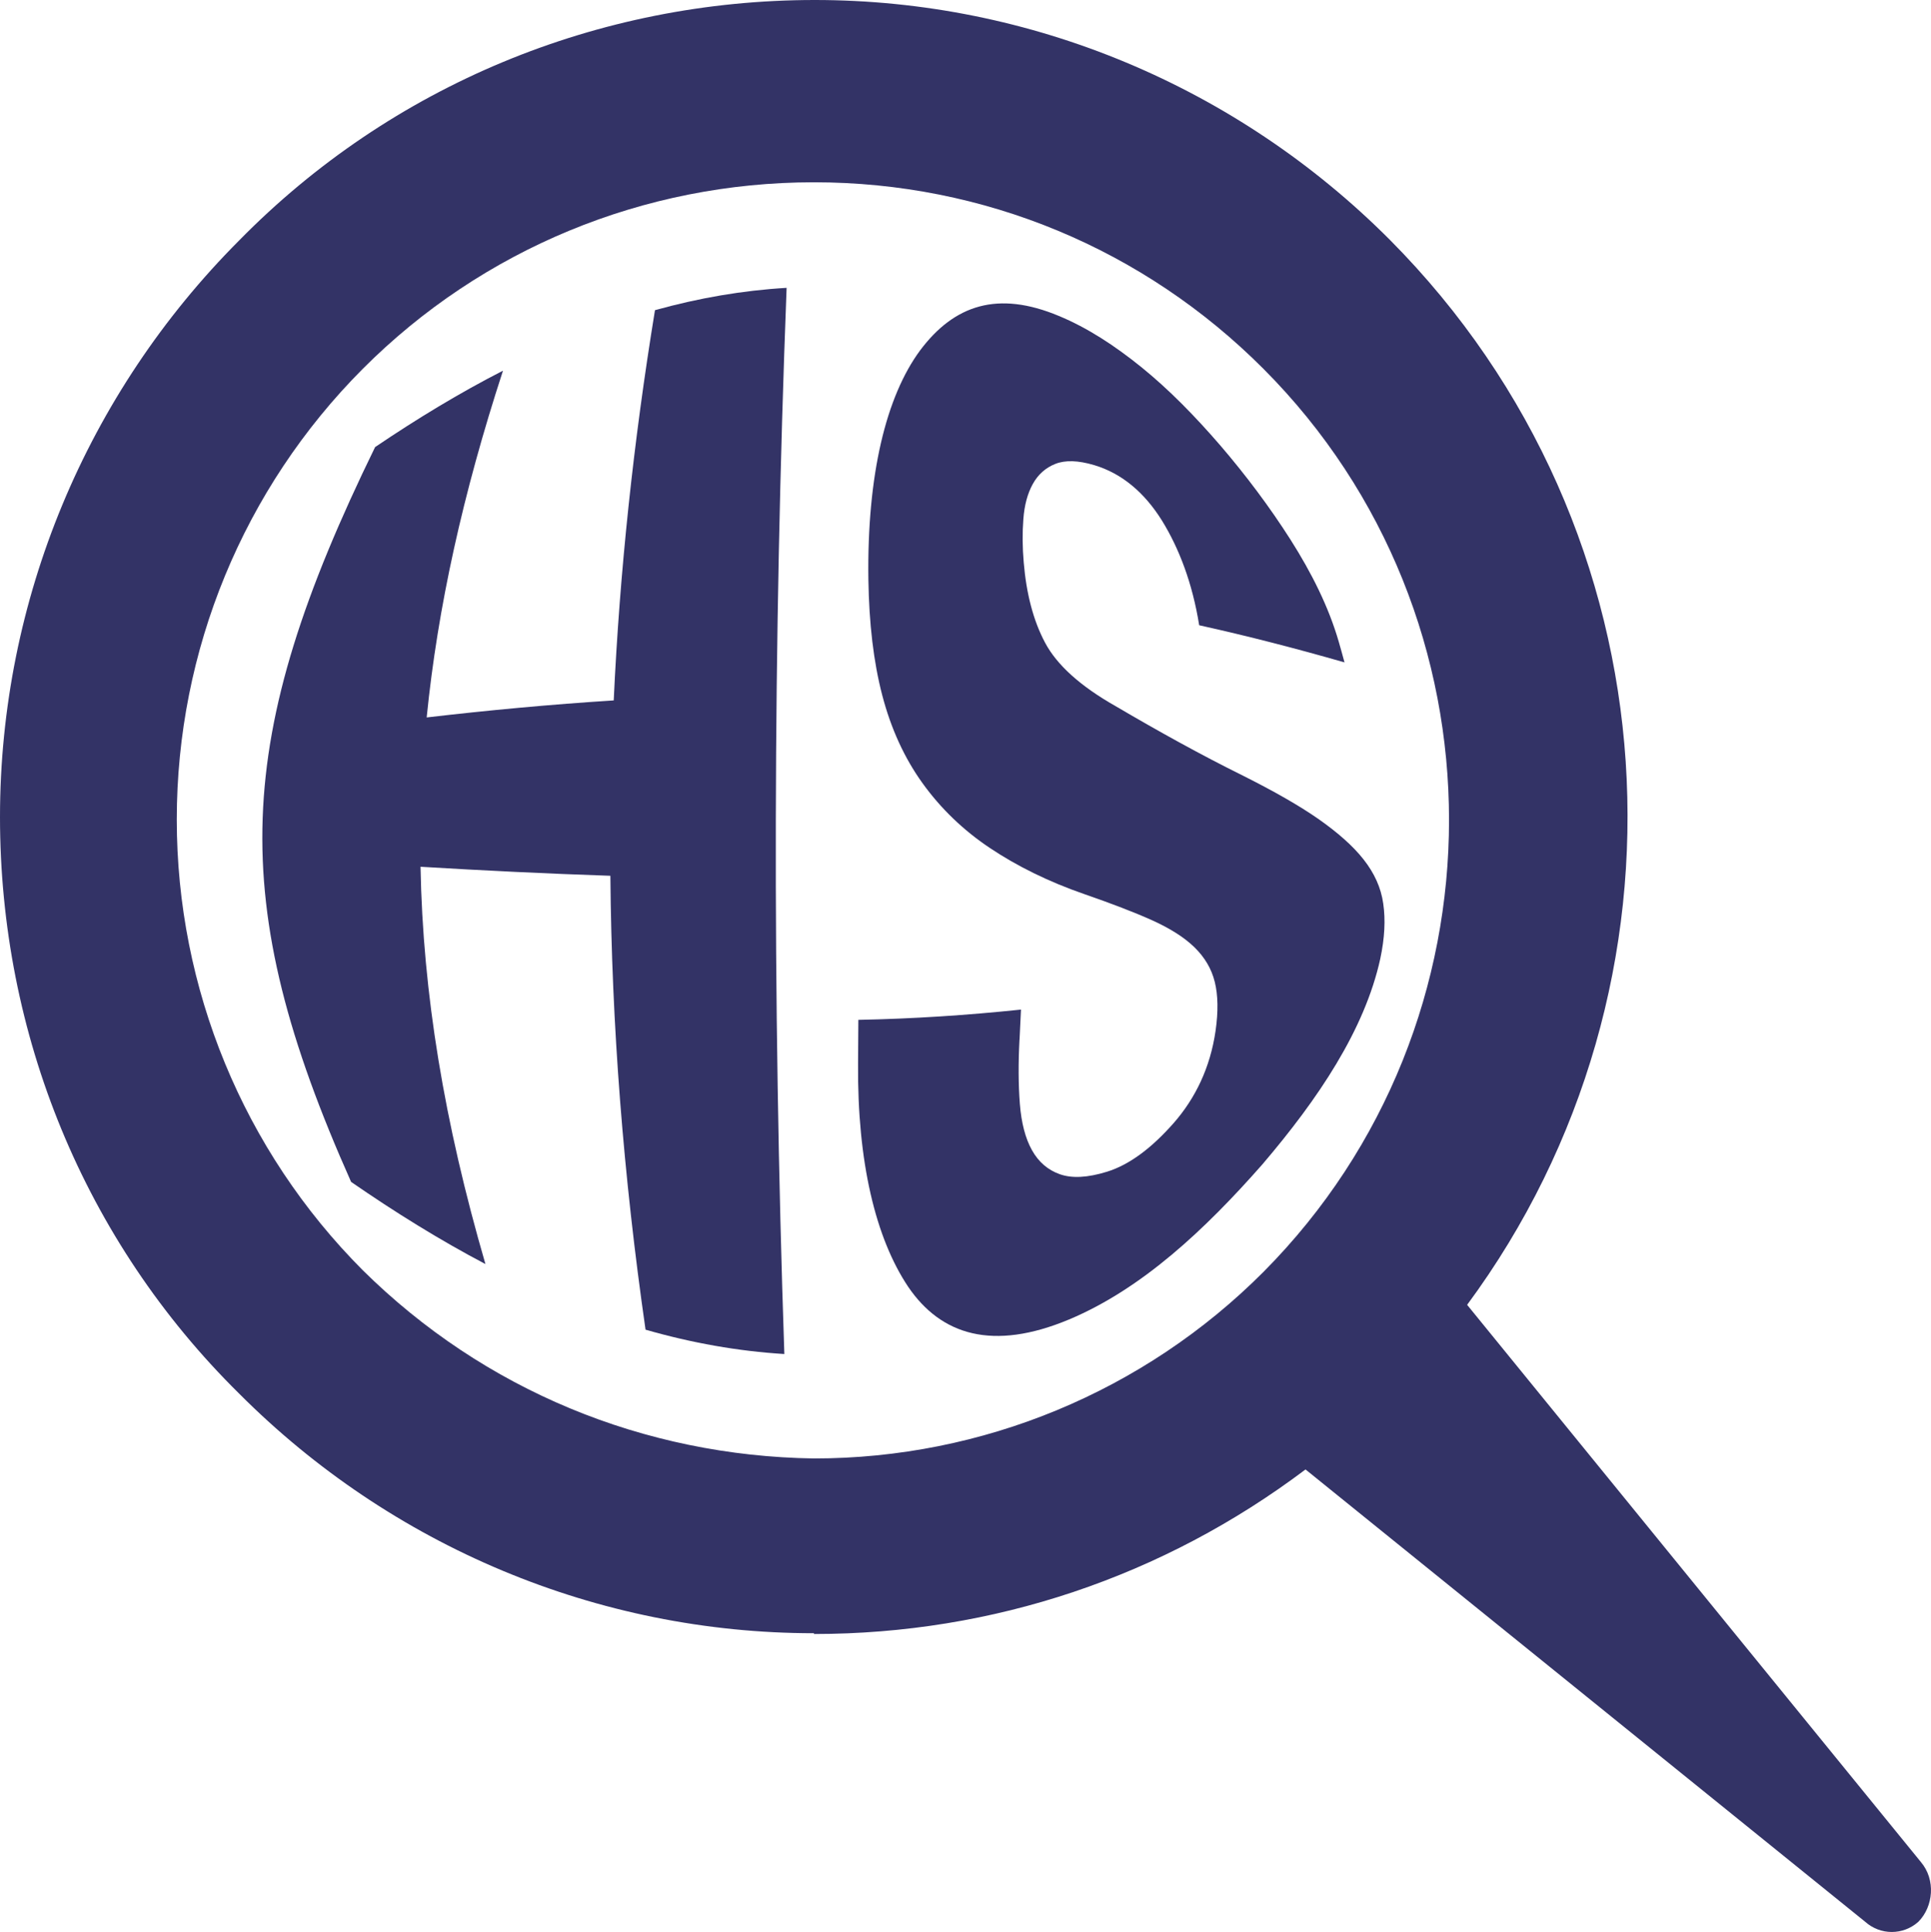
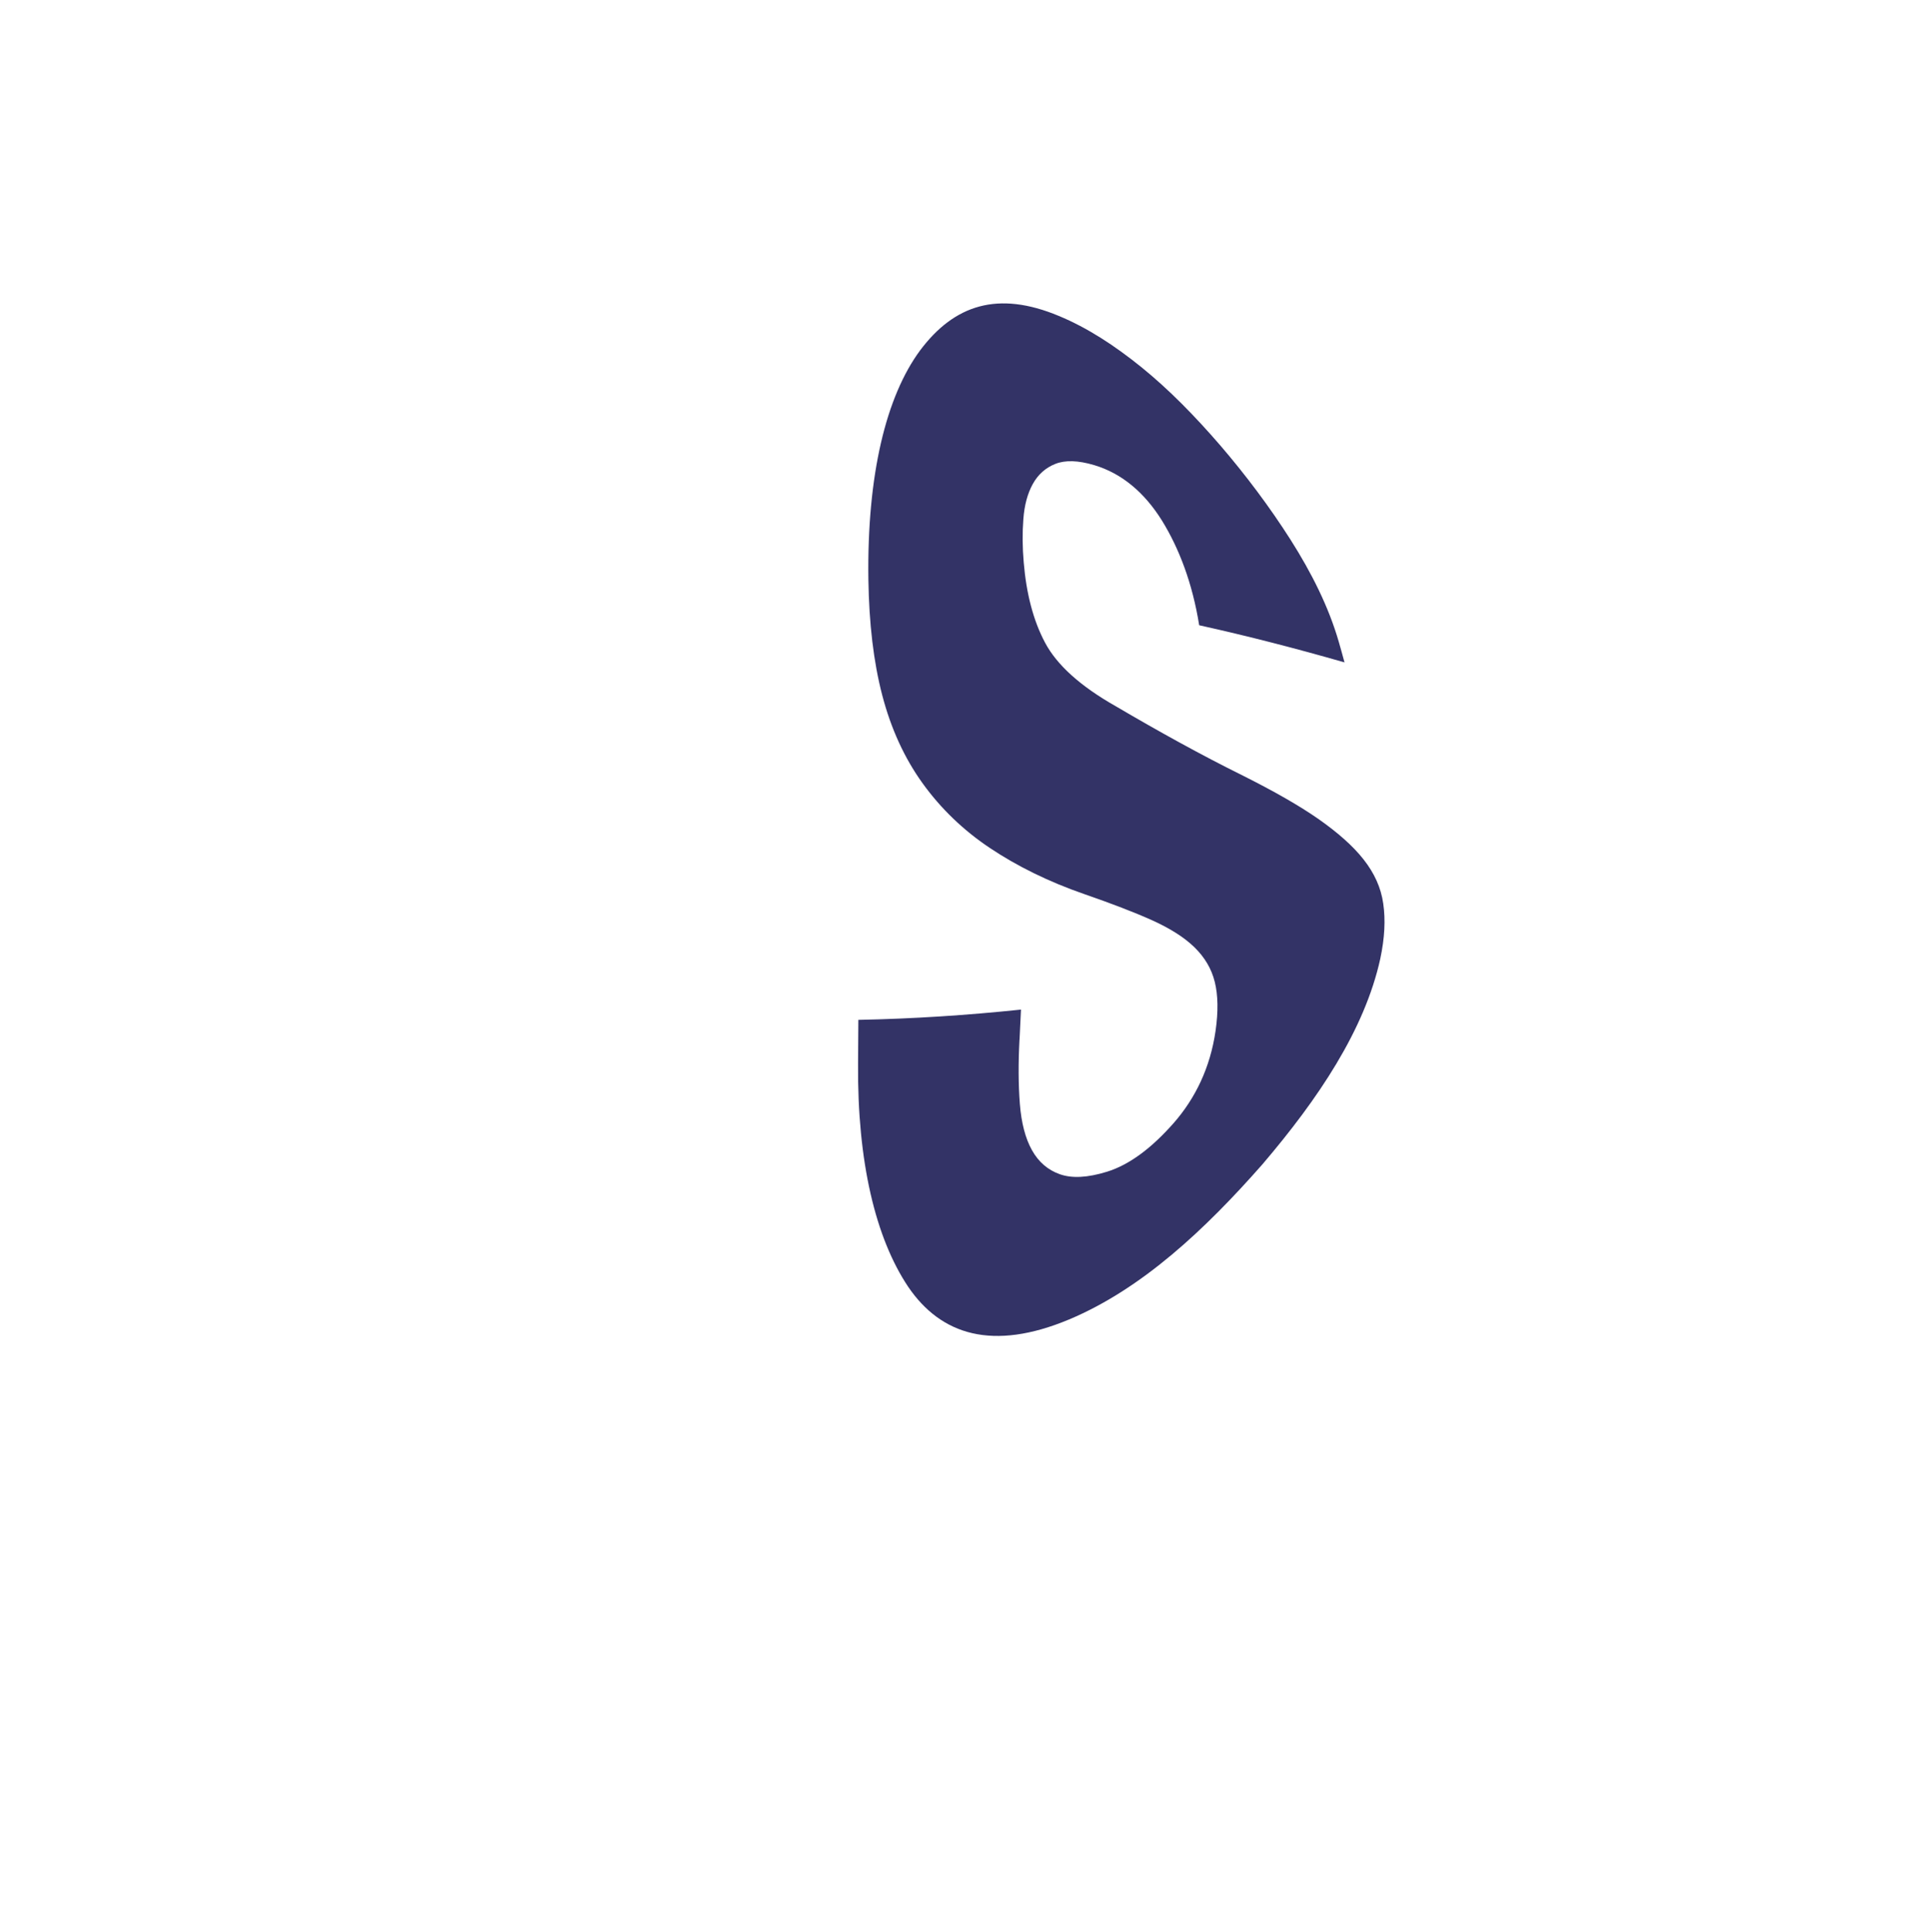
<svg xmlns="http://www.w3.org/2000/svg" viewBox="0 0 323.45 323.58">
  <defs>
    <style>
      .cls-1 {
        fill: #336;
      }
    </style>
  </defs>
  <g id="Layer_1" data-name="Layer 1">
    <g>
-       <path class="cls-1" d="M84.25,62.09c-6.7,20.54-10.93,39.62-12.78,58.07,10.3-1.2,20.77-2.18,31.33-2.85,1-21.56,3.3-43.27,6.91-65.36,7.33-2.04,14.69-3.31,22.05-3.74-2.28,59.24-2.41,118.67-.38,178.57-7.77-.48-15.53-1.86-23.25-4.08-3.72-25.83-5.68-51.01-5.89-76.02-10.72-.36-21.35-.88-31.8-1.51.39,21.23,3.98,42.84,10.87,66.54-7.59-3.99-15.1-8.65-22.5-13.76-21.03-47.17-19.81-74.3,4.02-123.07,7.05-4.77,14.2-9.1,21.41-12.79Z" />
      <path class="cls-1" d="M170.77,174.1c-.21,3.99-.19,7.59.06,10.78.25,3.2.93,5.8,2.03,7.76,1.1,1.97,2.66,3.32,4.68,4.03,2.02.71,4.63.58,7.87-.42,3.82-1.18,7.53-4.01,11.19-8.16,3.64-4.16,6.12-9.29,7.01-15.42.47-3.28.42-5.99-.13-8.21-.55-2.22-1.69-4.13-3.41-5.81-1.72-1.67-4.09-3.16-7.09-4.52-3.01-1.35-6.77-2.79-11.3-4.36-6.05-2.09-11.34-4.72-15.82-7.71-4.49-2.99-8.27-6.64-11.32-10.87-3.05-4.23-5.3-9.16-6.76-14.75-1.46-5.59-2.21-12.05-2.32-19.36-.25-17.58,2.98-30.7,8.66-38.39,5.74-7.67,13.05-10.03,23.23-5.78,4.76,1.97,9.33,4.94,13.88,8.62,4.54,3.68,8.94,8.16,13.2,13.1,4.25,4.95,8.26,10.29,11.76,15.79,3.5,5.52,6.35,11.17,8.06,17.07.34,1.16.65,2.31.96,3.45-7.98-2.29-16.11-4.4-24.34-6.22-1.13-7.05-3.37-12.89-6.24-17.54-2.89-4.63-6.66-7.88-11.35-9.28-2.69-.8-4.84-.86-6.49-.21-1.65.65-2.91,1.78-3.79,3.37-.88,1.59-1.41,3.56-1.58,5.87-.18,2.31-.16,4.74.06,7.27.44,5.23,1.6,9.73,3.57,13.43,1.96,3.71,5.9,7.29,11.82,10.64,7.15,4.2,14.29,8.16,21.33,11.64,5.2,2.61,9.42,5.01,12.66,7.27,3.23,2.27,5.76,4.49,7.55,6.77,1.79,2.28,2.91,4.7,3.29,7.39.39,2.7.25,5.73-.5,9.25-2.62,11.9-10.38,23.45-19.75,34.43-9.52,10.82-20.1,20.81-32.35,25.96-12.79,5.35-21.47,2.64-26.98-5.47-5.45-8.14-8.53-20.9-8.39-37.43.02-2.42.04-4.85.05-7.27,9.11-.18,18.21-.77,27.24-1.72-.07,1.67-.16,3.34-.24,5.02Z" />
    </g>
  </g>
  <g id="Layer_2" data-name="Layer 2">
-     <path class="cls-1" d="M136.34,273.67c30.03,0,58.51-9.61,82.34-27.56l93.76,75.77c2.54,2.26,6.34,2.26,8.88,0,2.54-2.55,2.96-7.07.42-10.04l-75.99-93.3c39.62-53.58,35.53-129.63-12.97-178.4C207.26,14.56,172.71,0,136.48,0S65.56,14.28,40.04,40.29C14.52,65.87,0,100.51,0,136.84s14.1,70.96,40.04,96.55c25.52,25.59,60.06,40.15,96.3,40.15v.14ZM60.77,61.77c20.02-20.07,47.09-31.24,75.57-31.24s55.27,11.17,75.29,31.24c41.45,41.56,41.45,109.55,0,151.26-20.02,20.07-47.09,31.24-75.29,31.24-28.48-.42-55.27-11.45-75.57-31.52-20.02-20.07-31.16-47.21-31.16-75.49s11.14-55.41,31.16-75.49Z" />
-   </g>
+     </g>
</svg>